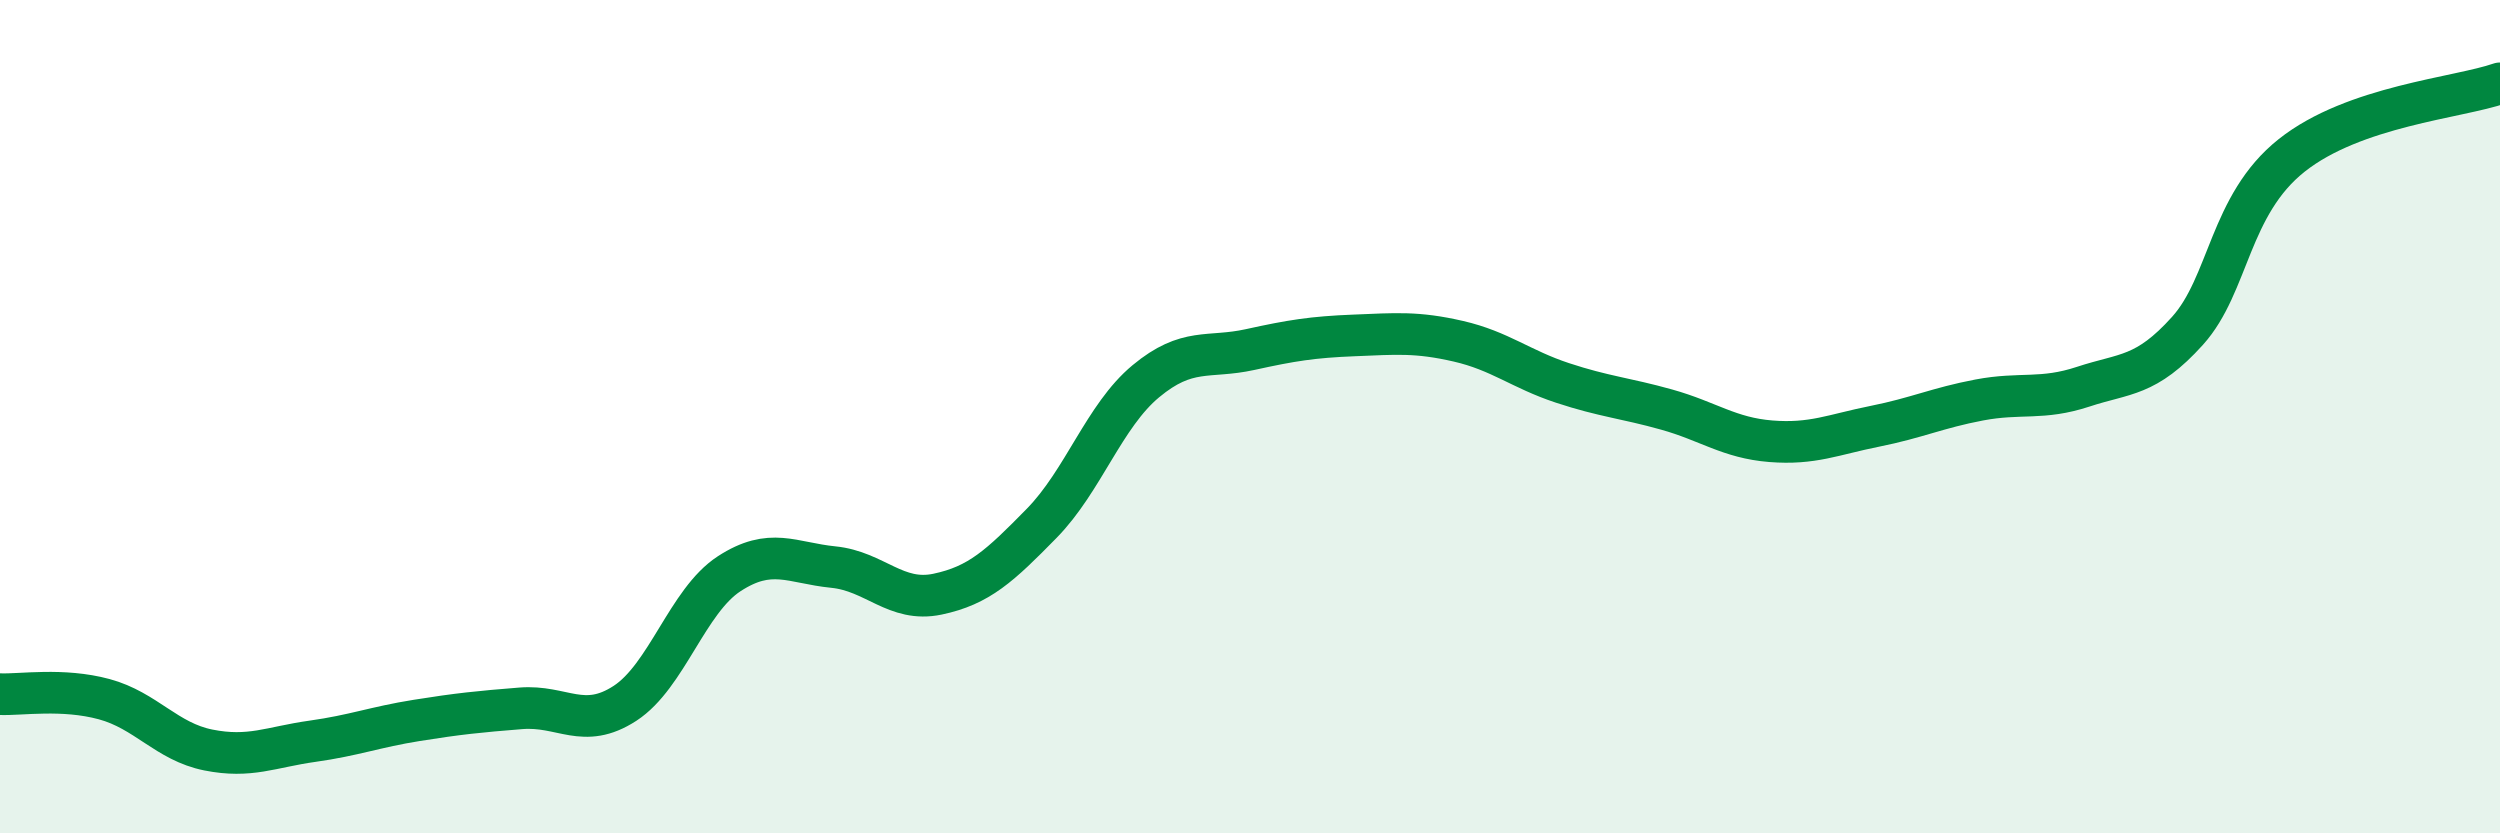
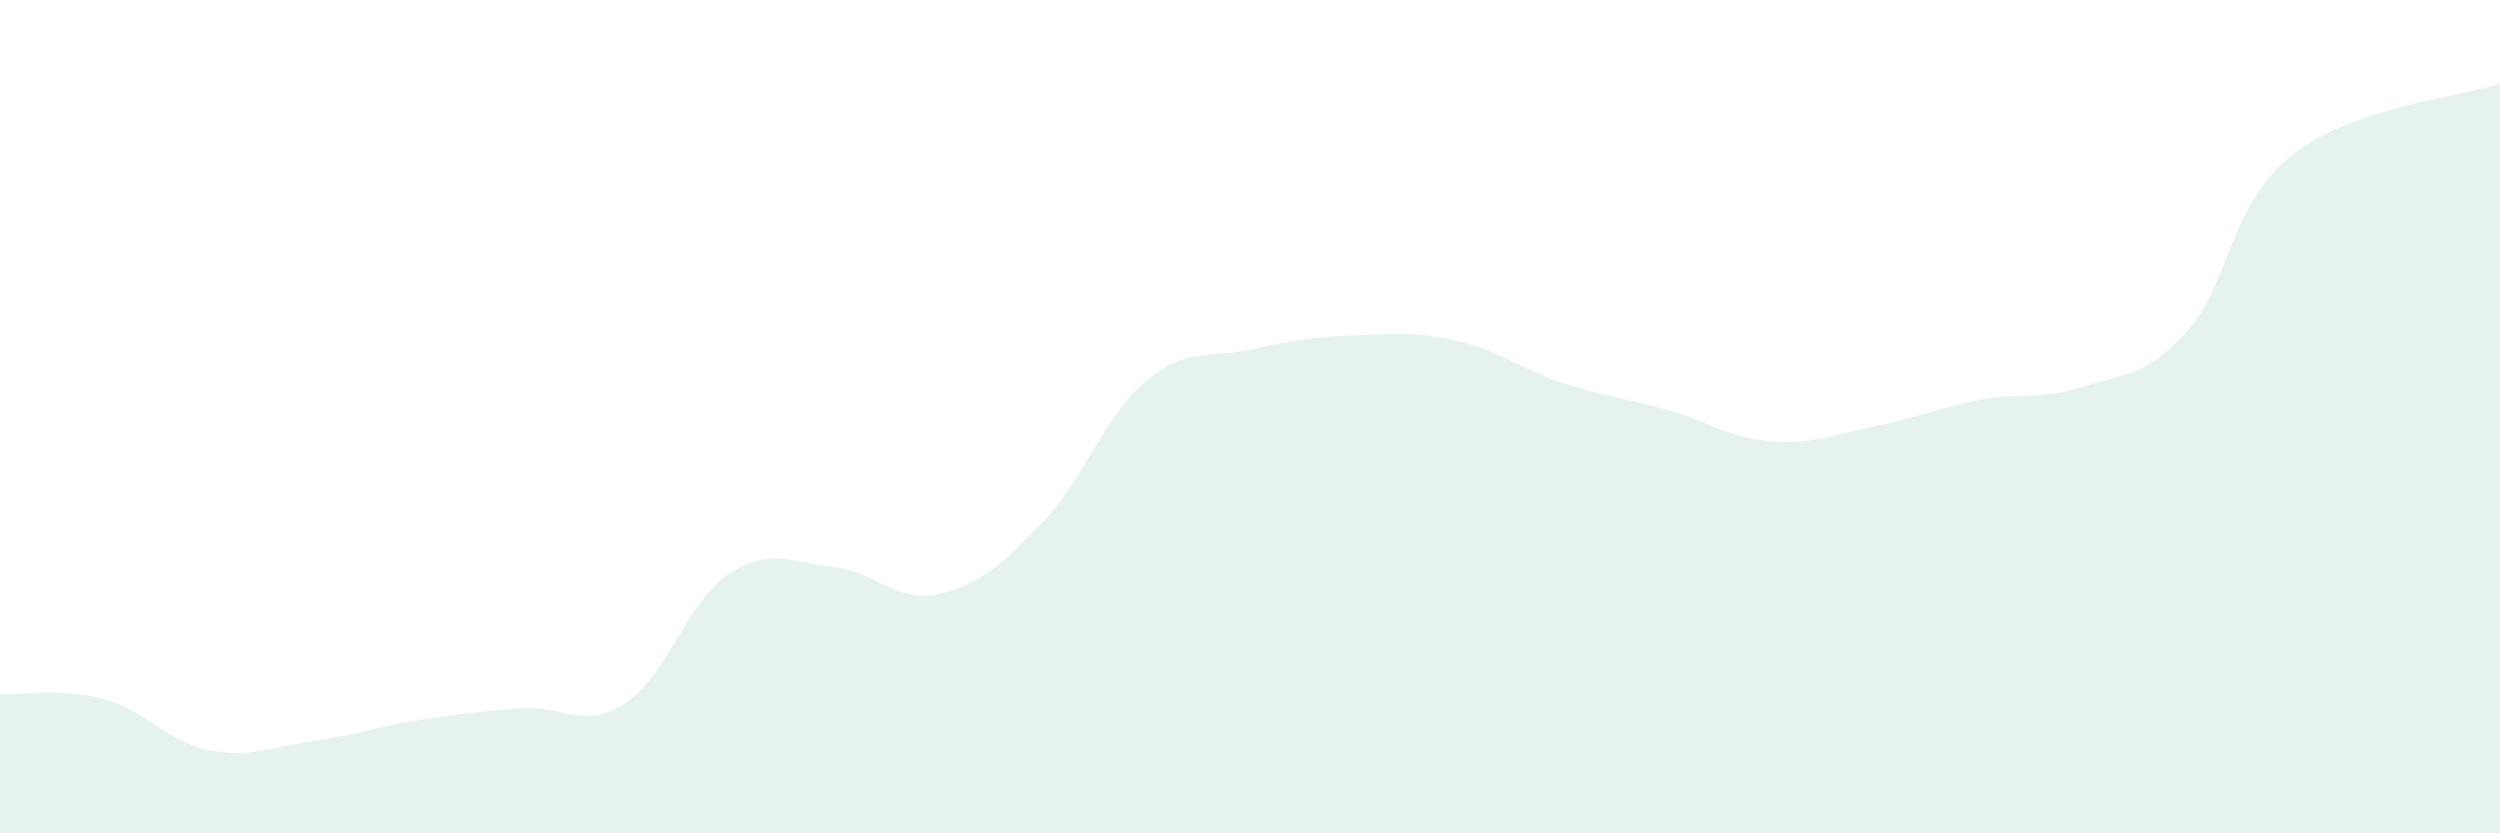
<svg xmlns="http://www.w3.org/2000/svg" width="60" height="20" viewBox="0 0 60 20">
  <path d="M 0,16.66 C 0.5,16.68 1.5,16.51 2.5,16.78 C 3.5,17.05 4,17.8 5,18 C 6,18.2 6.5,17.93 7.5,17.79 C 8.5,17.65 9,17.45 10,17.29 C 11,17.13 11.5,17.08 12.5,17 C 13.5,16.92 14,17.53 15,16.88 C 16,16.23 16.5,14.42 17.5,13.77 C 18.5,13.12 19,13.51 20,13.61 C 21,13.71 21.5,14.47 22.5,14.26 C 23.5,14.05 24,13.58 25,12.56 C 26,11.54 26.5,9.98 27.5,9.15 C 28.5,8.32 29,8.61 30,8.39 C 31,8.17 31.5,8.09 32.5,8.05 C 33.5,8.01 34,7.96 35,8.19 C 36,8.42 36.5,8.86 37.5,9.19 C 38.5,9.52 39,9.55 40,9.83 C 41,10.11 41.5,10.51 42.5,10.59 C 43.5,10.67 44,10.43 45,10.23 C 46,10.03 46.5,9.79 47.5,9.6 C 48.5,9.41 49,9.61 50,9.28 C 51,8.95 51.5,9.05 52.5,7.94 C 53.5,6.83 53.5,4.92 55,3.73 C 56.5,2.54 59,2.35 60,2L60 20L0 20Z" fill="#008740" opacity="0.1" stroke-linecap="round" stroke-linejoin="round" />
-   <path d="M 0,16.66 C 0.5,16.68 1.5,16.51 2.5,16.78 C 3.5,17.05 4,17.8 5,18 C 6,18.2 6.5,17.93 7.5,17.79 C 8.5,17.65 9,17.45 10,17.29 C 11,17.13 11.5,17.08 12.5,17 C 13.5,16.92 14,17.53 15,16.88 C 16,16.23 16.5,14.42 17.5,13.77 C 18.5,13.12 19,13.51 20,13.61 C 21,13.71 21.5,14.47 22.5,14.26 C 23.5,14.05 24,13.58 25,12.56 C 26,11.54 26.5,9.98 27.5,9.15 C 28.5,8.32 29,8.61 30,8.39 C 31,8.17 31.5,8.09 32.5,8.05 C 33.5,8.01 34,7.96 35,8.19 C 36,8.42 36.5,8.86 37.5,9.19 C 38.5,9.52 39,9.55 40,9.83 C 41,10.11 41.5,10.51 42.5,10.59 C 43.5,10.67 44,10.43 45,10.23 C 46,10.03 46.5,9.79 47.5,9.6 C 48.5,9.41 49,9.61 50,9.28 C 51,8.95 51.5,9.05 52.5,7.94 C 53.5,6.83 53.5,4.92 55,3.73 C 56.5,2.54 59,2.35 60,2" stroke="#008740" stroke-width="1" fill="none" stroke-linecap="round" stroke-linejoin="round" />
</svg>